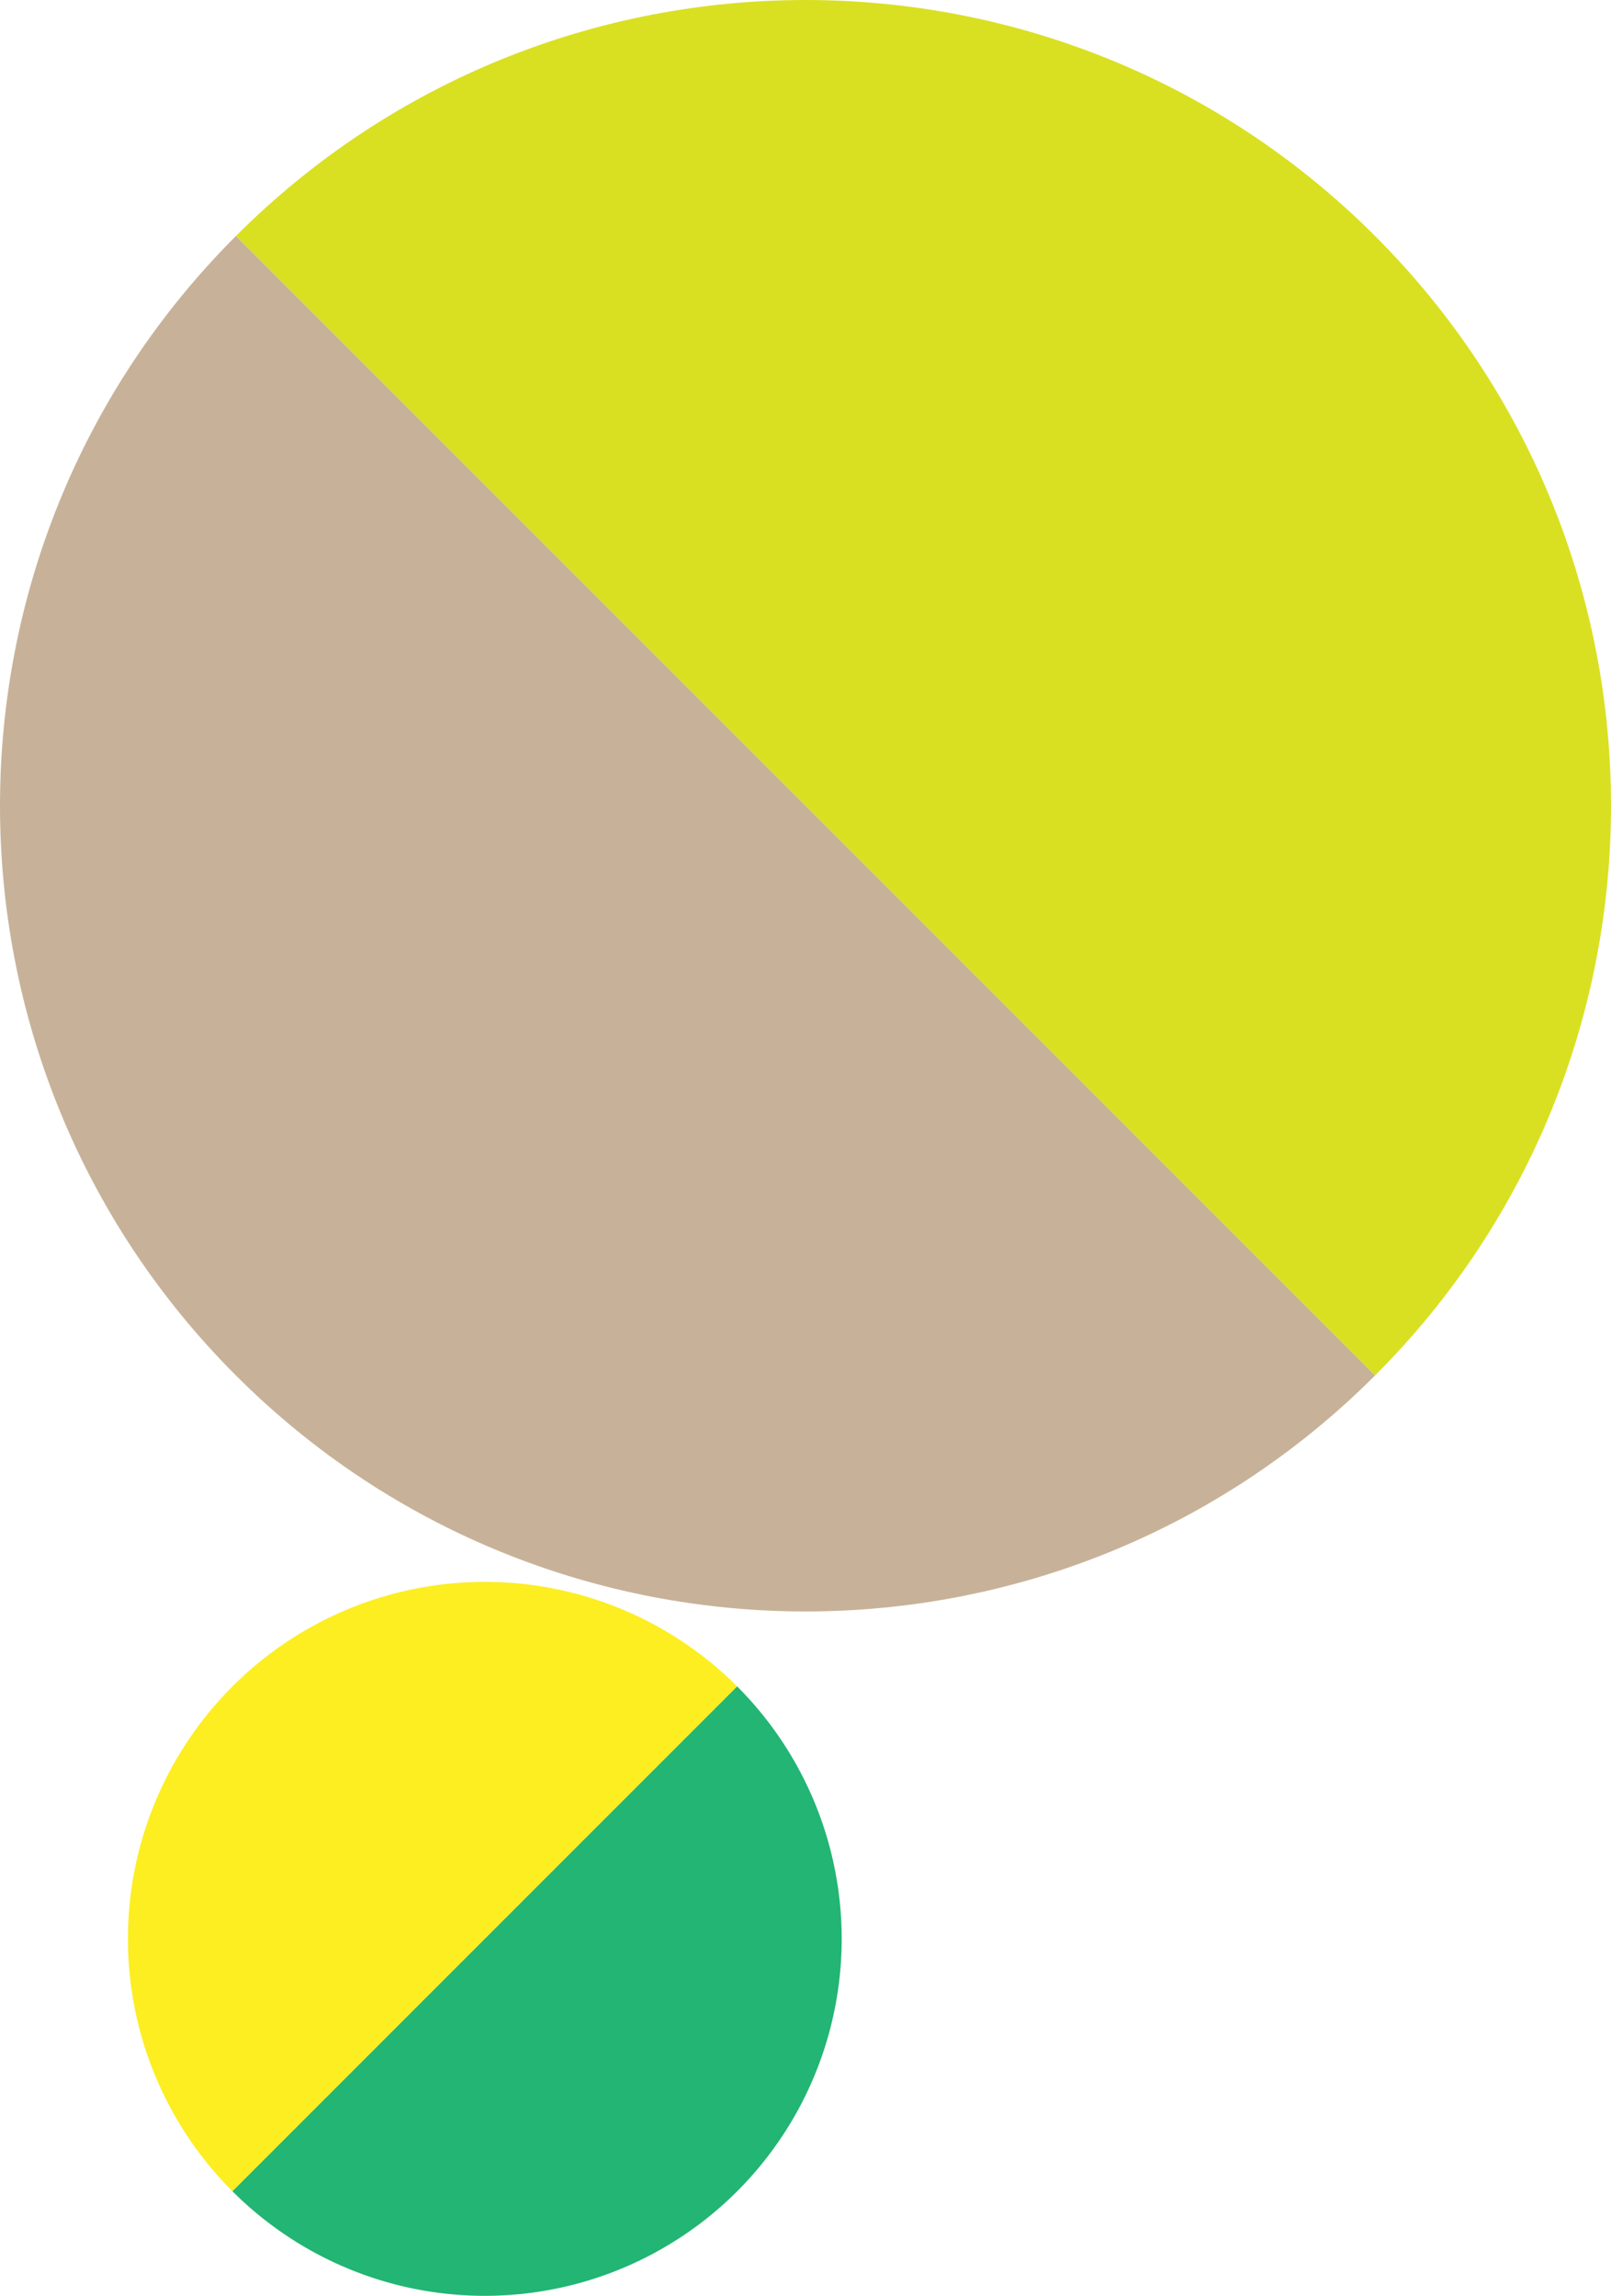
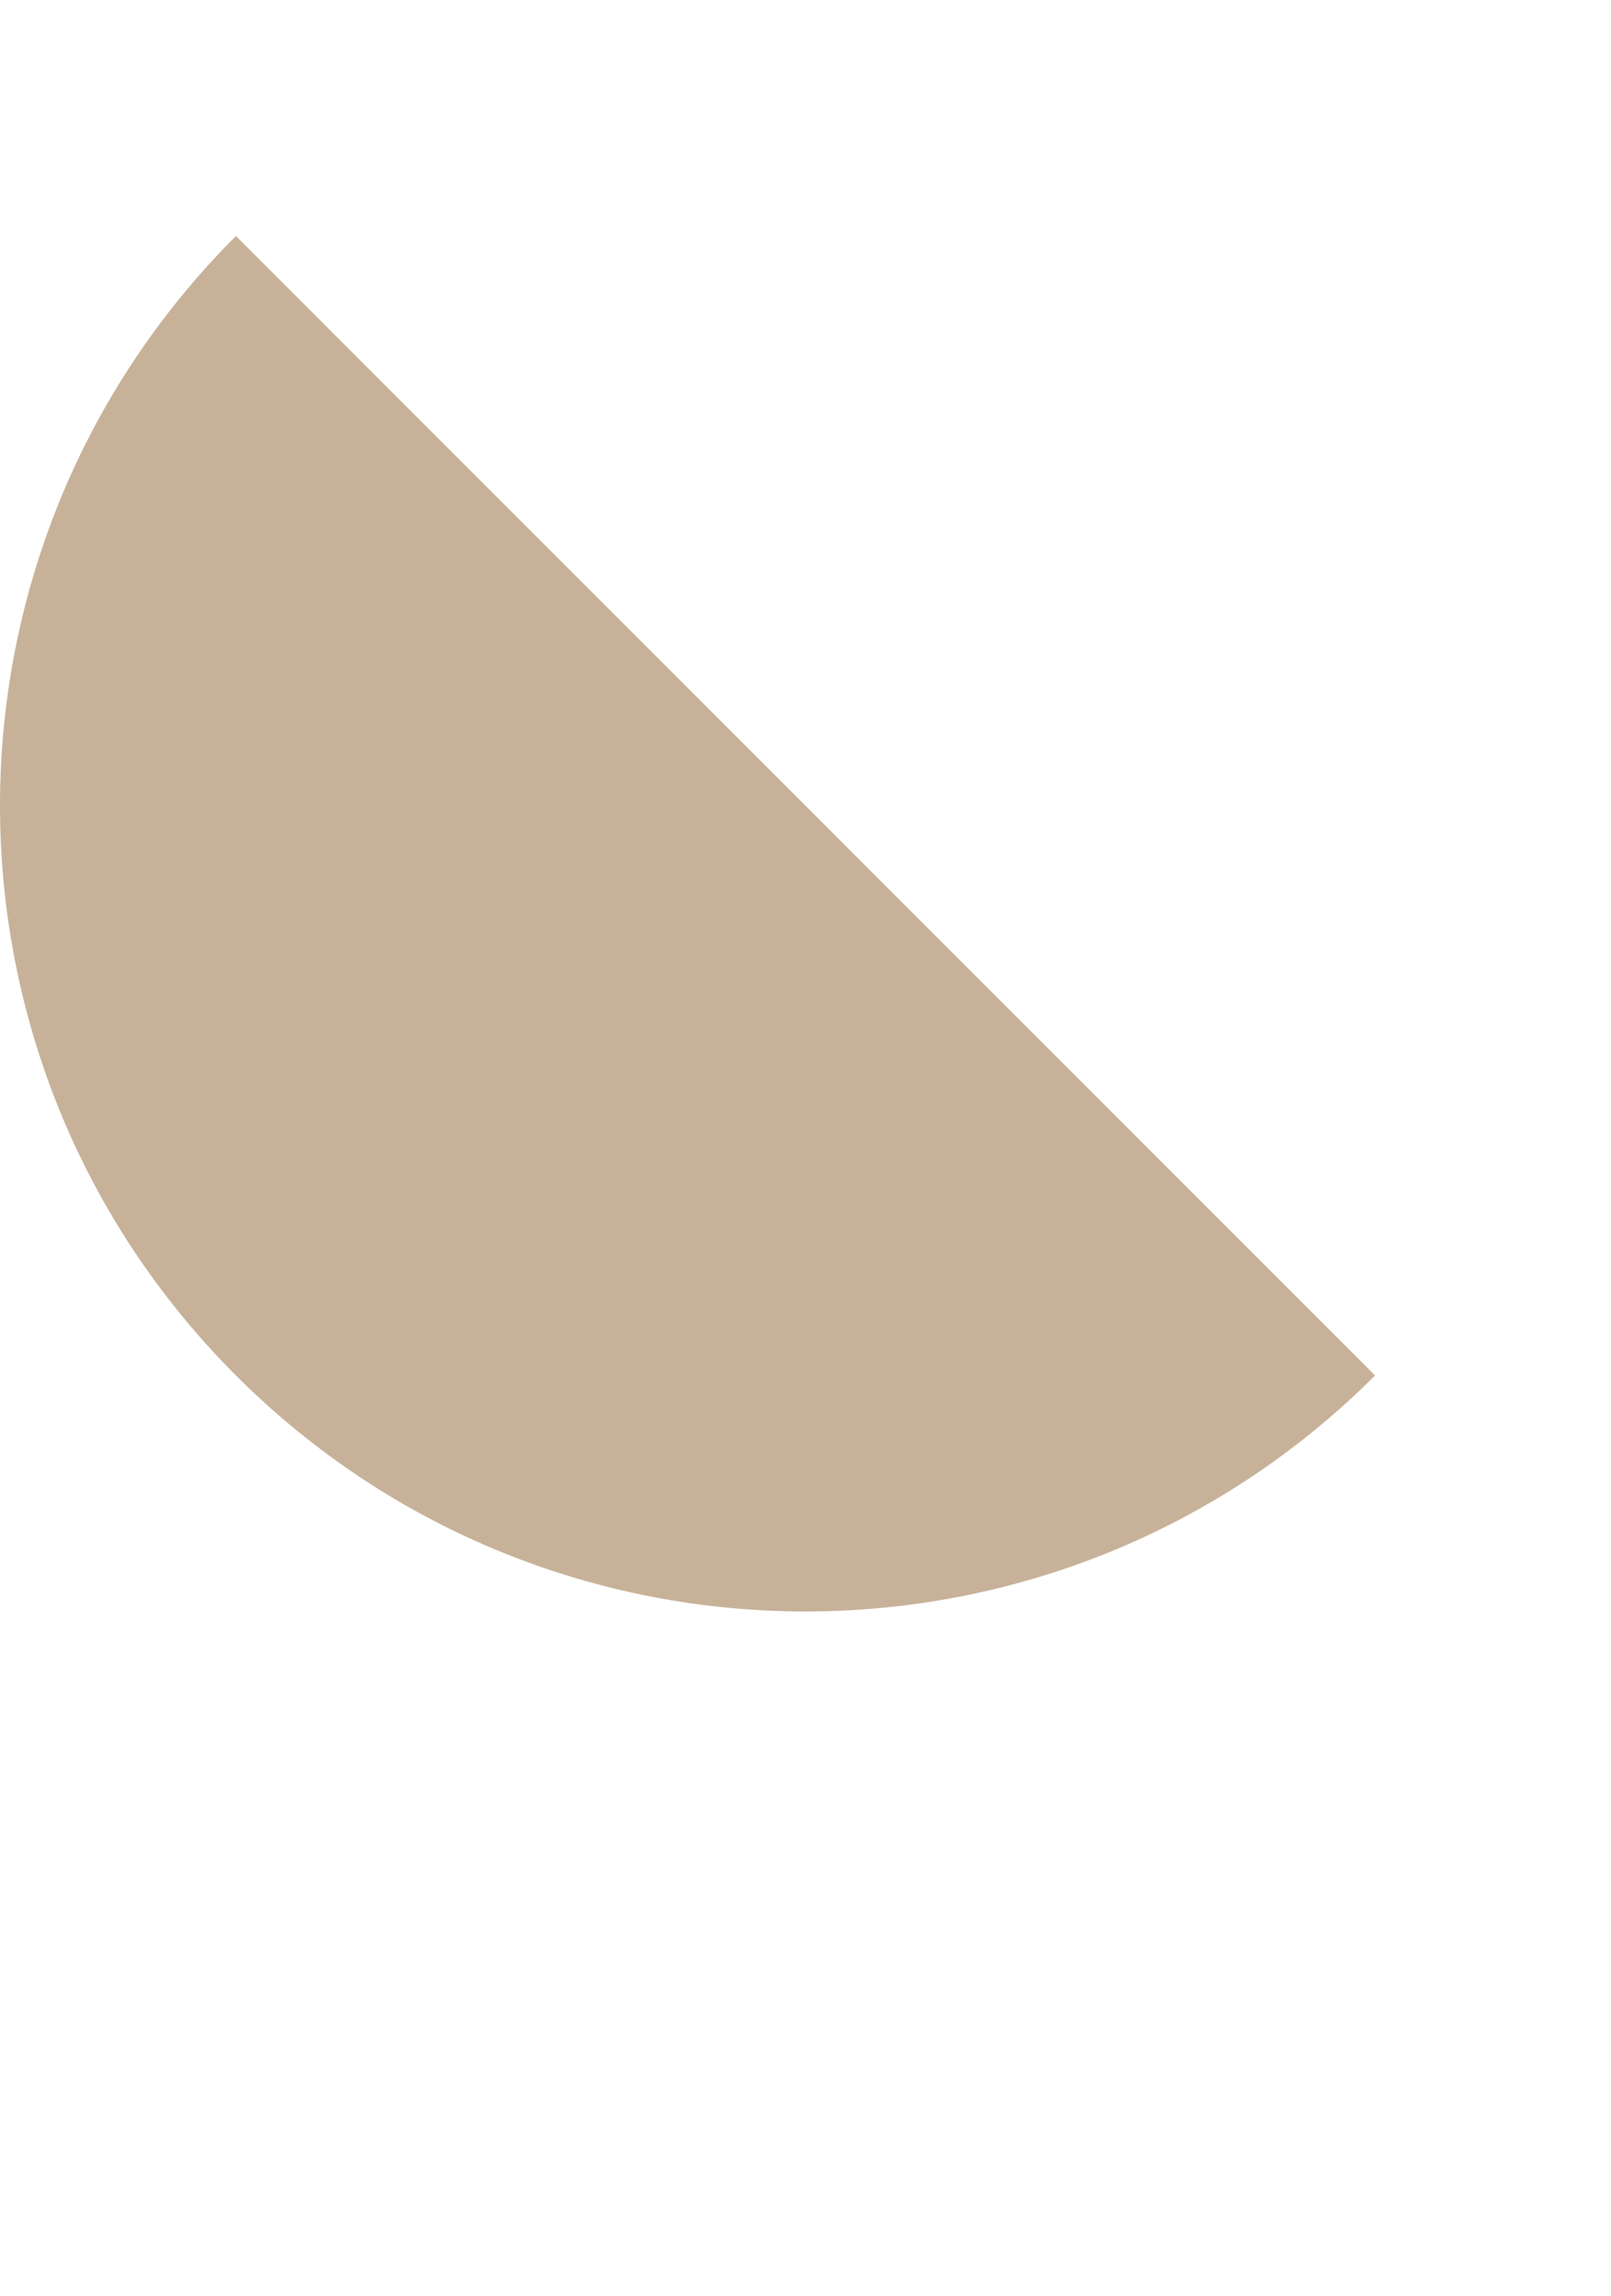
<svg xmlns="http://www.w3.org/2000/svg" width="467.912" height="666.631" viewBox="0 0 467.912 666.631">
  <g id="グループ_663" data-name="グループ 663" transform="translate(-1161.368 -3556.716)">
-     <path id="パス_767" data-name="パス 767" d="M68.524,399.39c-91.366-91.366-91.366-239.5,0-330.864s239.5-91.366,330.864,0Z" transform="translate(1629.281 3556.717) rotate(90)" fill="#d9e021" />
    <path id="パス_768" data-name="パス 768" d="M399.389,68.525c91.366,91.366,91.366,239.5,0,330.864s-239.5,91.366-330.864,0Z" transform="translate(1629.281 3556.717) rotate(90)" fill="#c7b299" />
    <g id="グループ_248" data-name="グループ 248" transform="translate(9553.145 -12708.531) rotate(90)">
-       <path id="パス_771" data-name="パス 771" d="M622.519,400.4A103.655,103.655,0,0,1,475.928,253.809Z" transform="translate(16279 7923.862)" fill="#fcee21" />
-       <path id="パス_772" data-name="パス 772" d="M475.928,253.808A103.655,103.655,0,0,1,622.519,400.4Z" transform="translate(16279 7923.862)" fill="#22b573" />
-     </g>
+       </g>
  </g>
</svg>